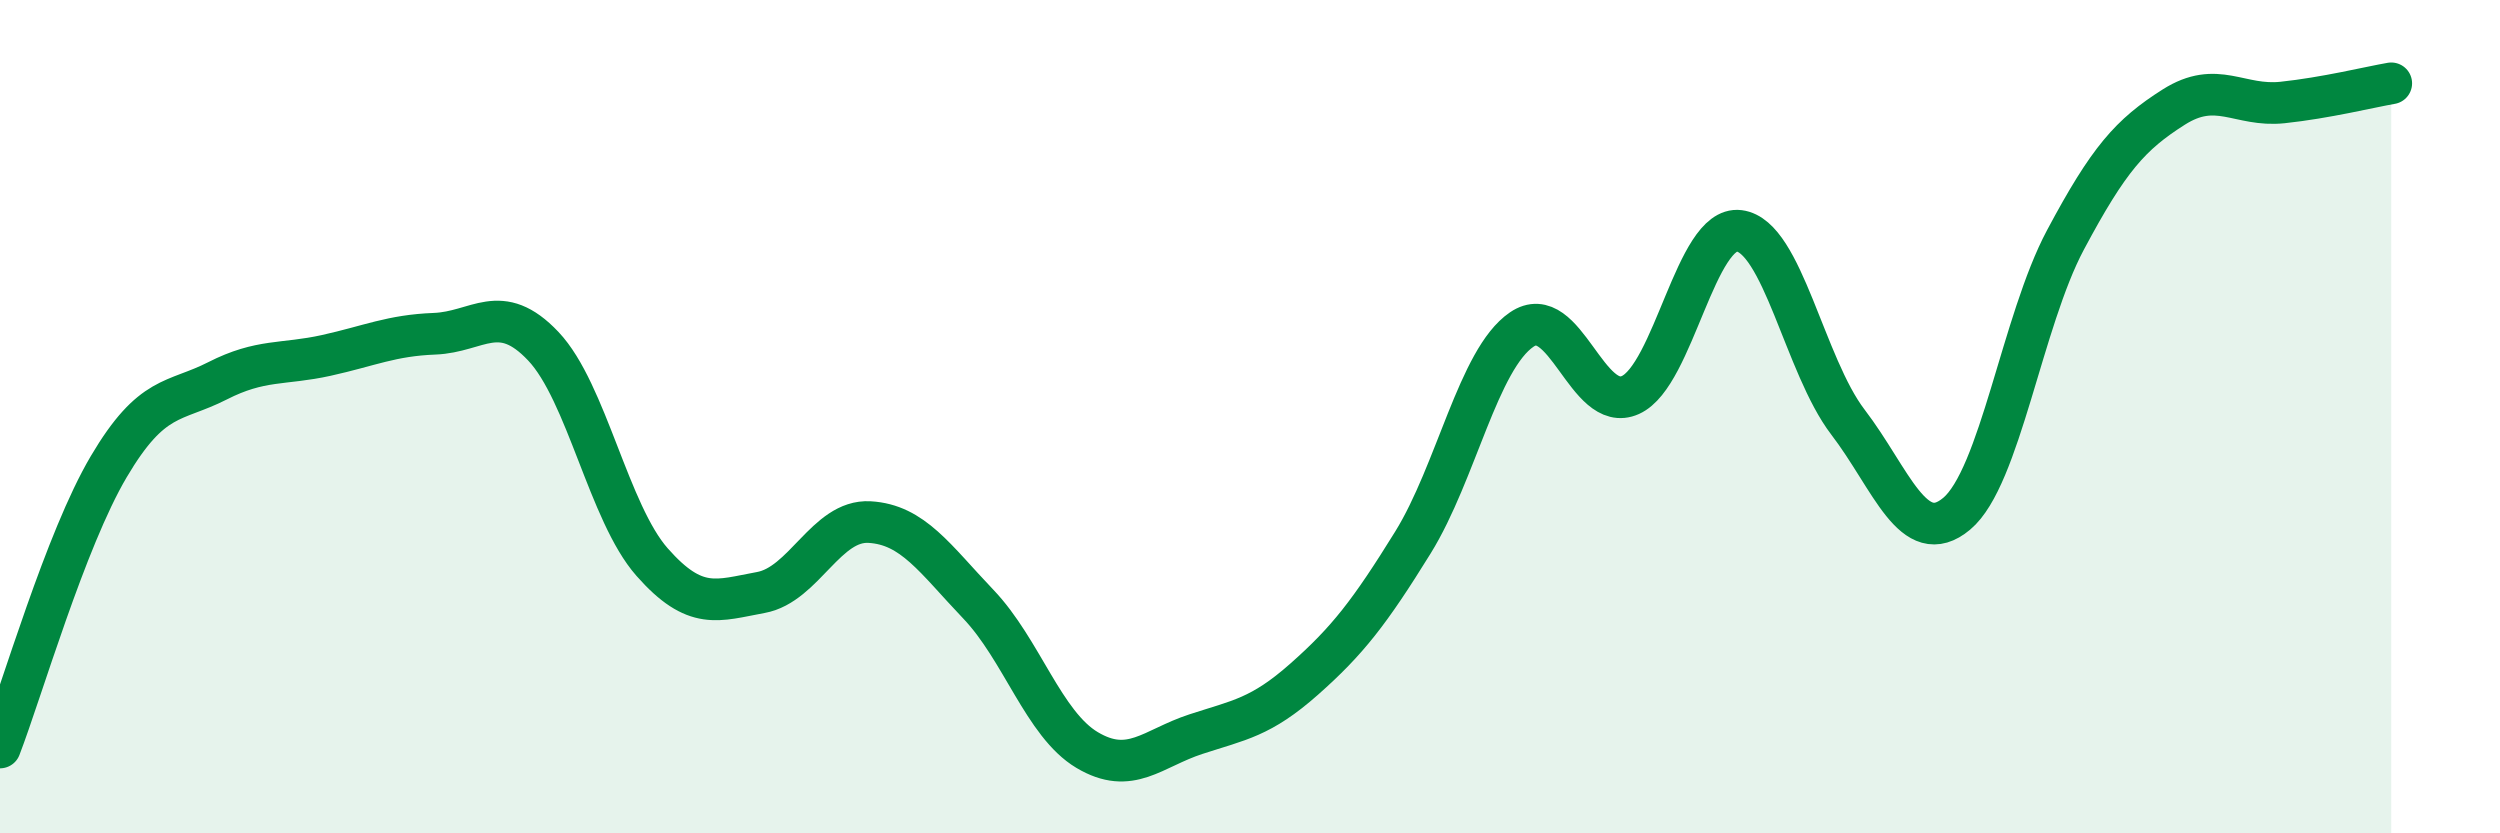
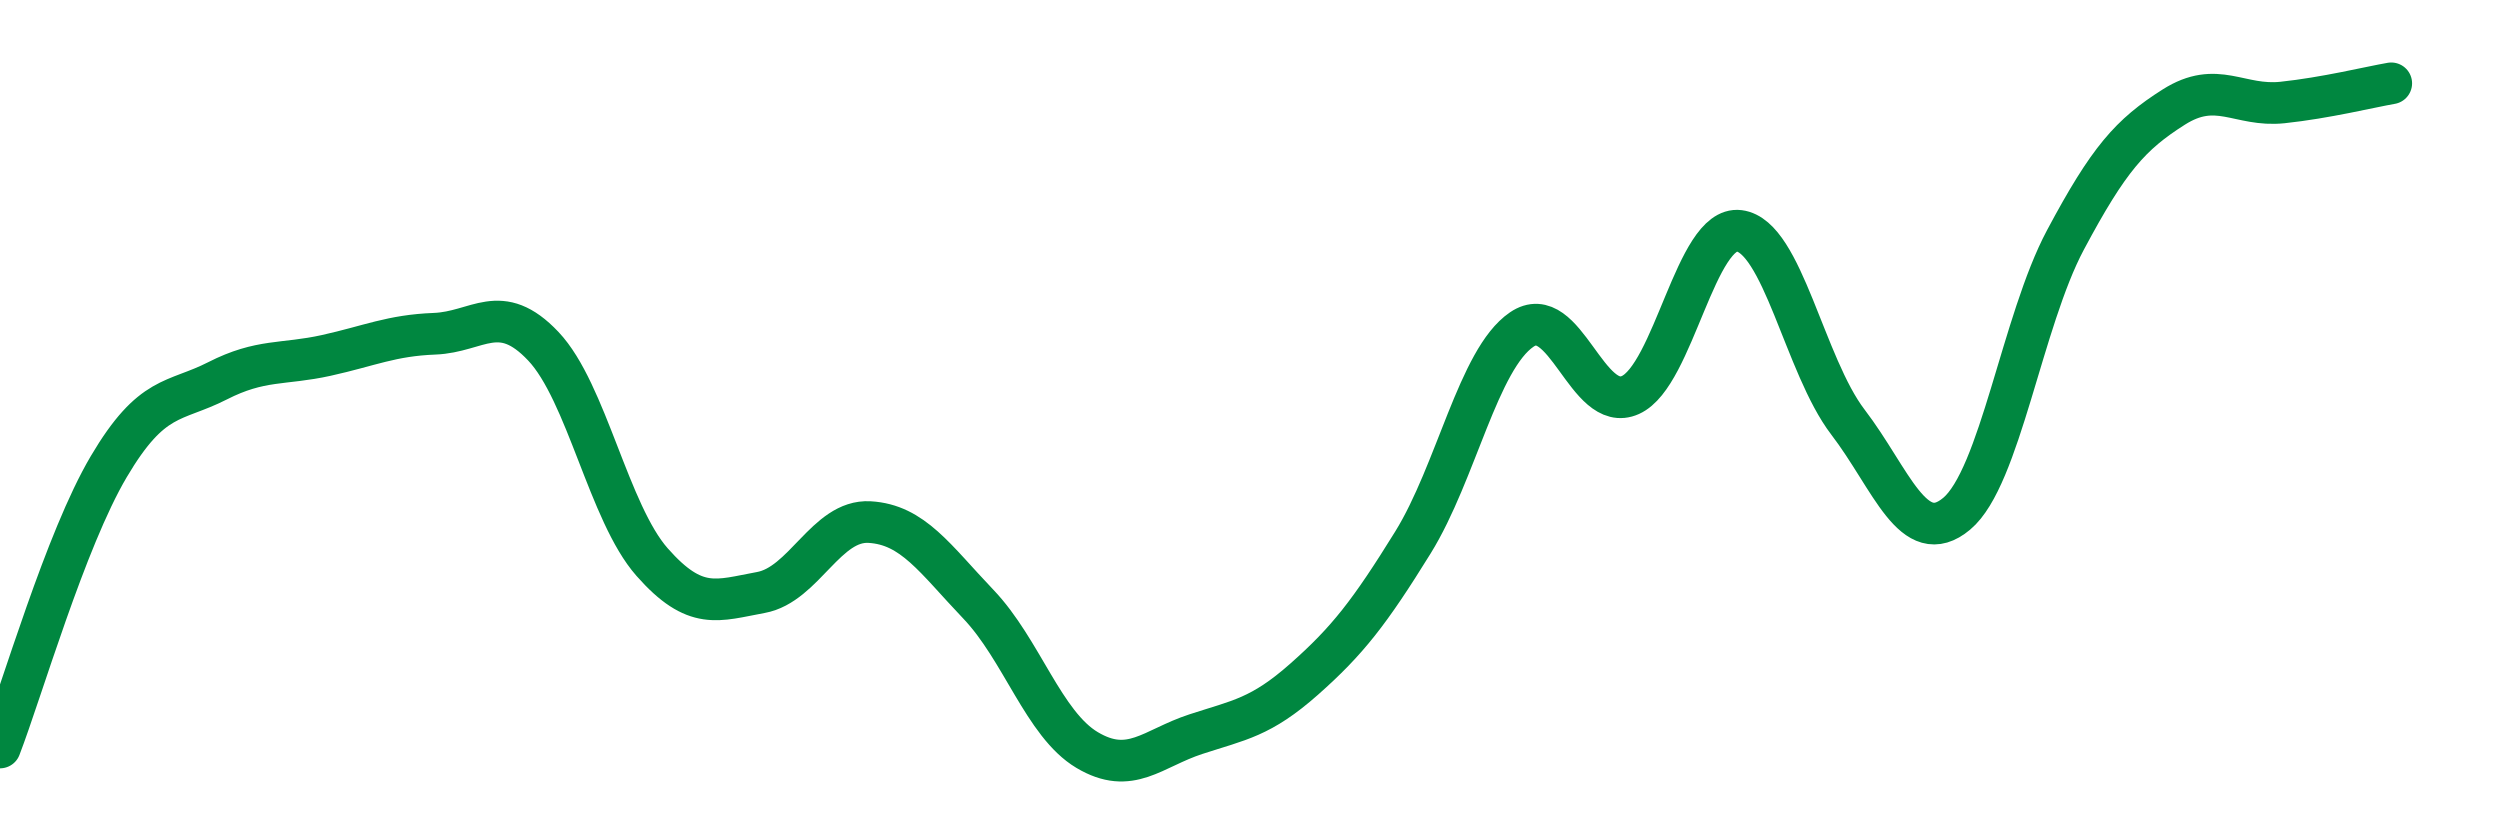
<svg xmlns="http://www.w3.org/2000/svg" width="60" height="20" viewBox="0 0 60 20">
-   <path d="M 0,17.94 C 0.52,16.59 1.57,12.96 2.61,11.2 C 3.65,9.44 4.18,9.67 5.22,9.14 C 6.26,8.61 6.79,8.76 7.83,8.53 C 8.87,8.3 9.39,8.05 10.43,8.01 C 11.47,7.97 12,7.21 13.04,8.31 C 14.08,9.41 14.61,12.31 15.65,13.49 C 16.69,14.67 17.22,14.41 18.26,14.22 C 19.3,14.03 19.83,12.47 20.87,12.53 C 21.91,12.59 22.44,13.41 23.48,14.5 C 24.52,15.59 25.05,17.38 26.09,18 C 27.13,18.62 27.66,17.96 28.7,17.62 C 29.74,17.28 30.26,17.22 31.3,16.3 C 32.34,15.38 32.87,14.7 33.91,13.02 C 34.95,11.34 35.48,8.62 36.52,7.91 C 37.56,7.2 38.09,9.95 39.13,9.48 C 40.17,9.01 40.7,5.41 41.74,5.54 C 42.78,5.67 43.31,8.77 44.35,10.13 C 45.39,11.49 45.92,13.2 46.96,12.33 C 48,11.46 48.53,7.71 49.57,5.76 C 50.61,3.81 51.13,3.23 52.17,2.57 C 53.21,1.91 53.74,2.57 54.78,2.46 C 55.82,2.35 56.87,2.09 57.39,2L57.39 20L0 20Z" fill="#008740" opacity="0.1" stroke-linecap="round" stroke-linejoin="round" />
  <path d="M 0,17.94 C 0.52,16.59 1.57,12.96 2.61,11.2 C 3.65,9.44 4.18,9.67 5.22,9.14 C 6.26,8.61 6.79,8.76 7.83,8.53 C 8.87,8.3 9.39,8.05 10.43,8.01 C 11.47,7.97 12,7.21 13.04,8.31 C 14.08,9.41 14.61,12.31 15.65,13.49 C 16.69,14.67 17.22,14.41 18.26,14.22 C 19.3,14.03 19.83,12.47 20.87,12.53 C 21.91,12.59 22.44,13.41 23.48,14.5 C 24.52,15.59 25.05,17.38 26.09,18 C 27.13,18.62 27.66,17.96 28.7,17.62 C 29.74,17.28 30.26,17.22 31.3,16.3 C 32.34,15.38 32.87,14.7 33.91,13.02 C 34.95,11.34 35.48,8.62 36.52,7.91 C 37.56,7.2 38.09,9.95 39.13,9.48 C 40.17,9.01 40.7,5.41 41.74,5.54 C 42.78,5.67 43.31,8.77 44.35,10.13 C 45.39,11.49 45.92,13.2 46.96,12.33 C 48,11.46 48.53,7.71 49.57,5.76 C 50.61,3.81 51.13,3.23 52.17,2.57 C 53.21,1.91 53.74,2.57 54.78,2.46 C 55.82,2.35 56.87,2.09 57.39,2" stroke="#008740" stroke-width="1" fill="none" stroke-linecap="round" stroke-linejoin="round" />
</svg>